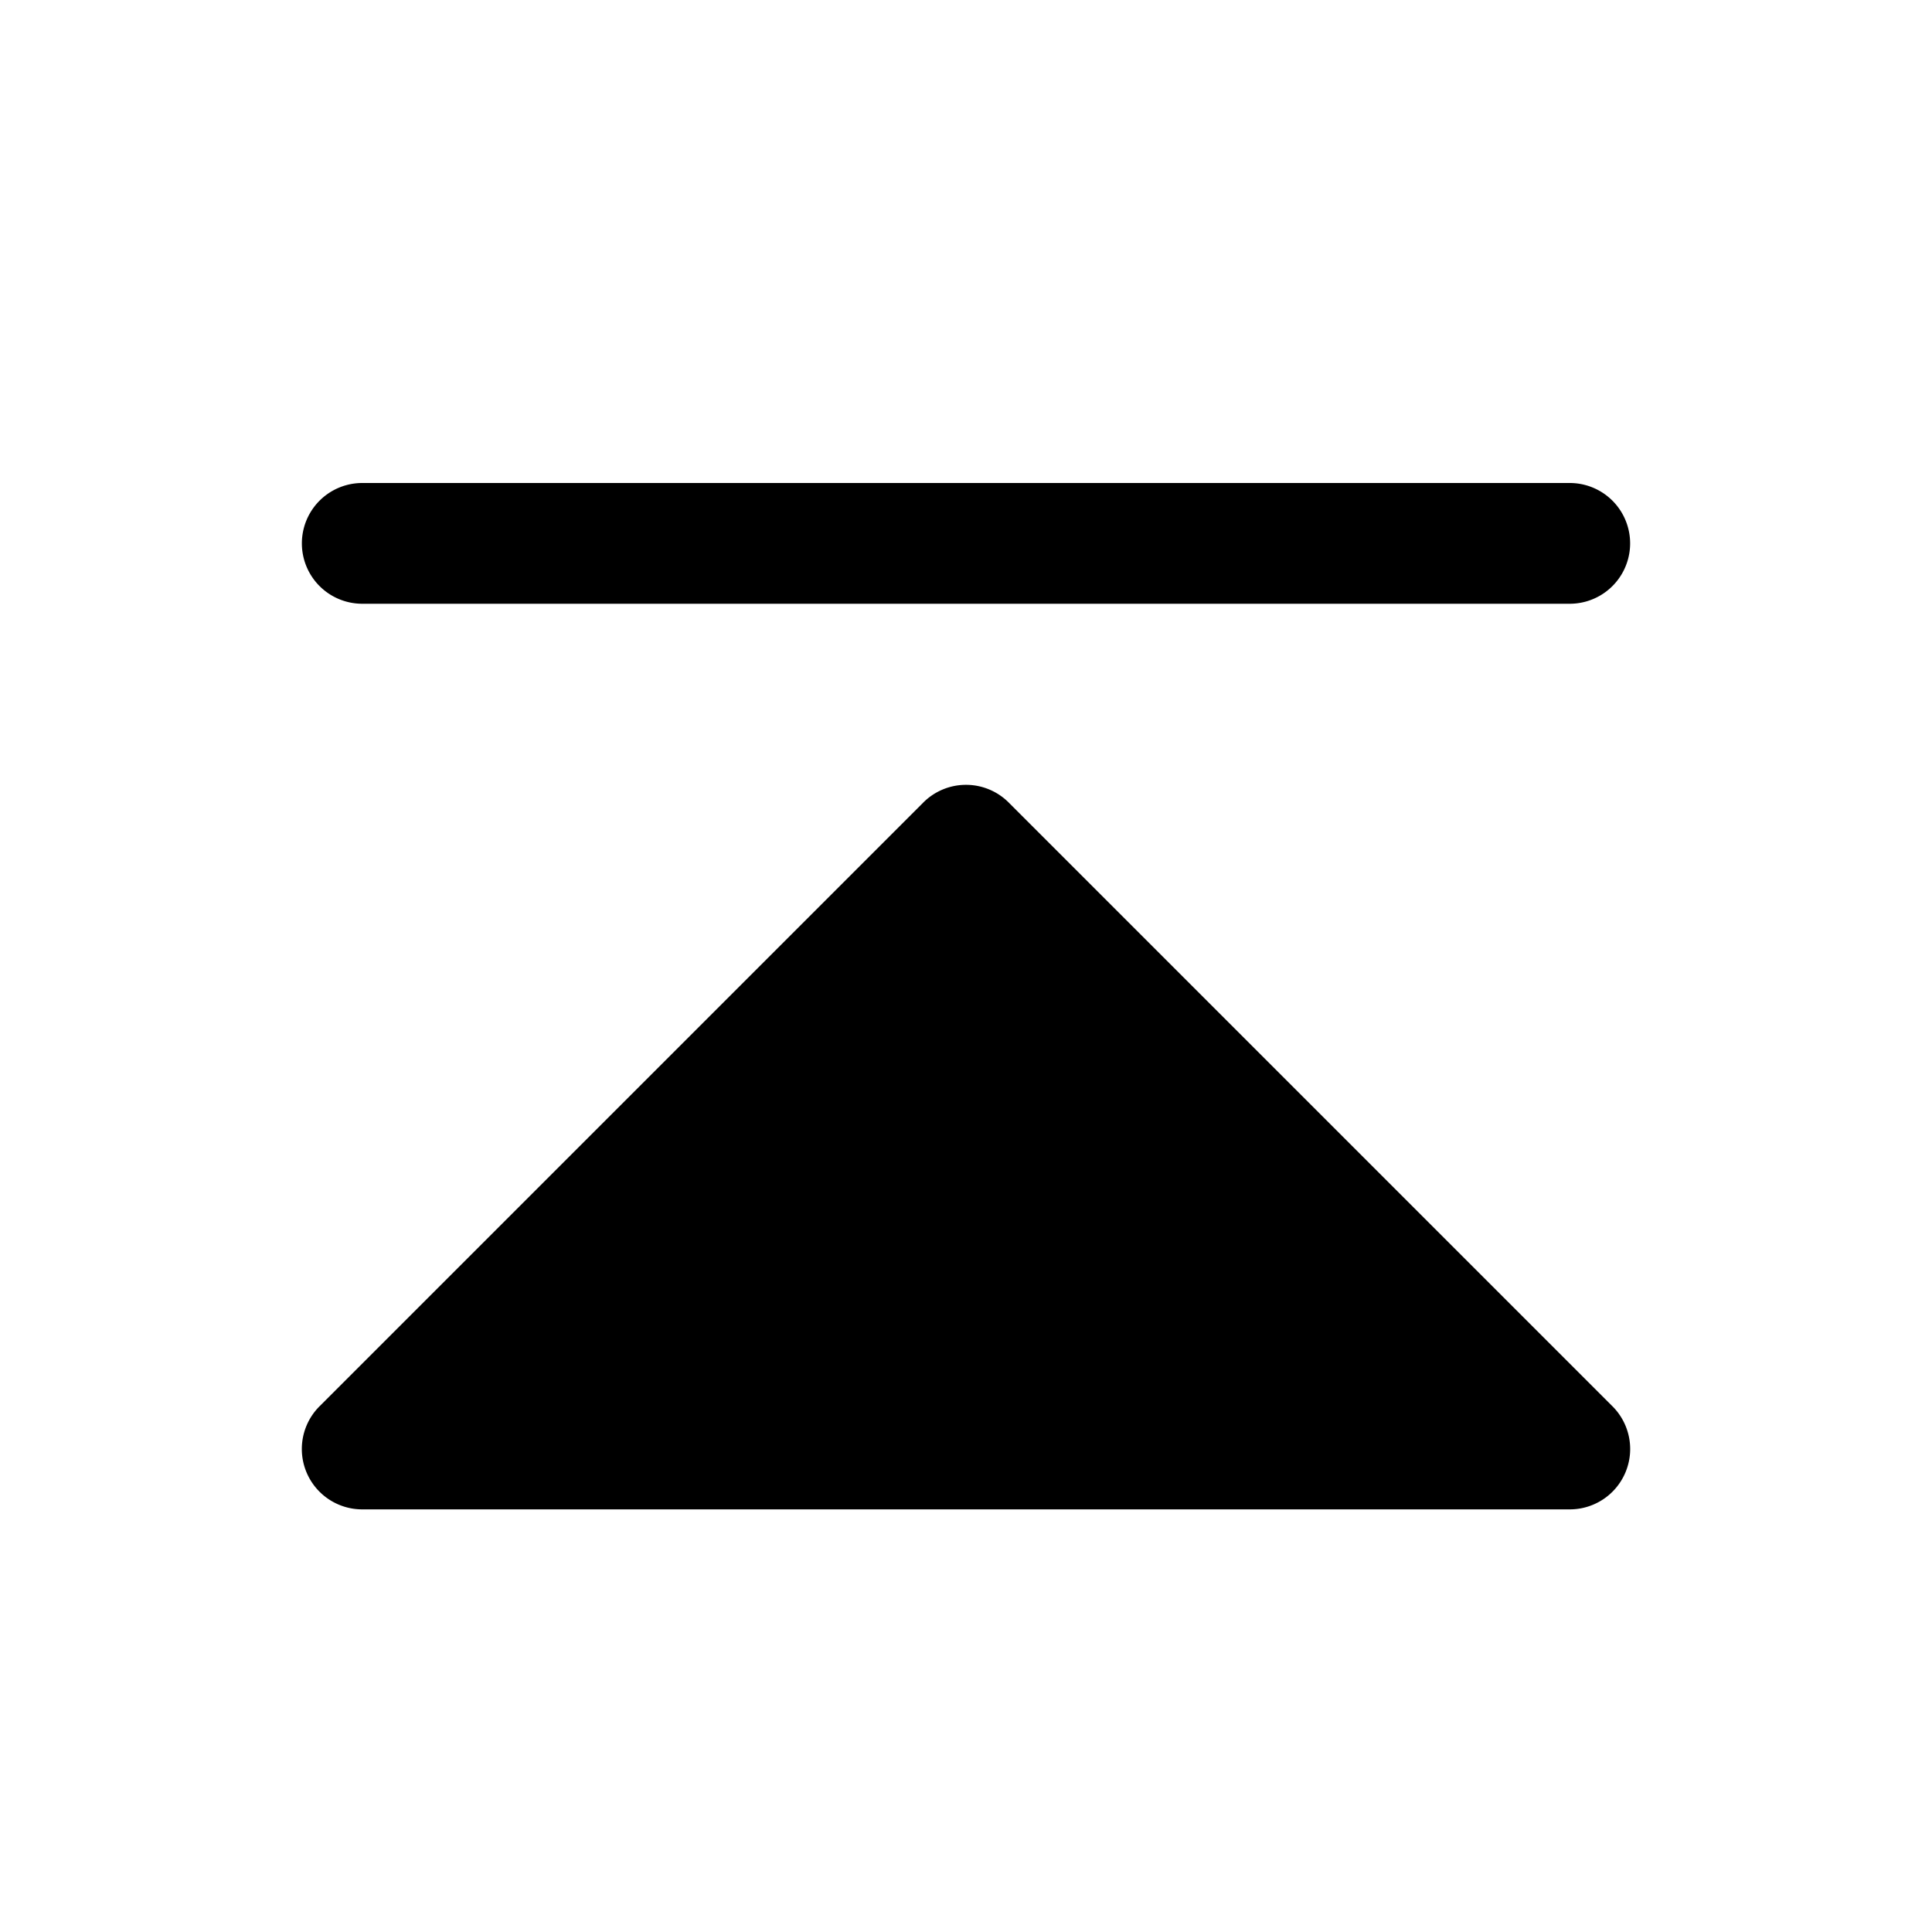
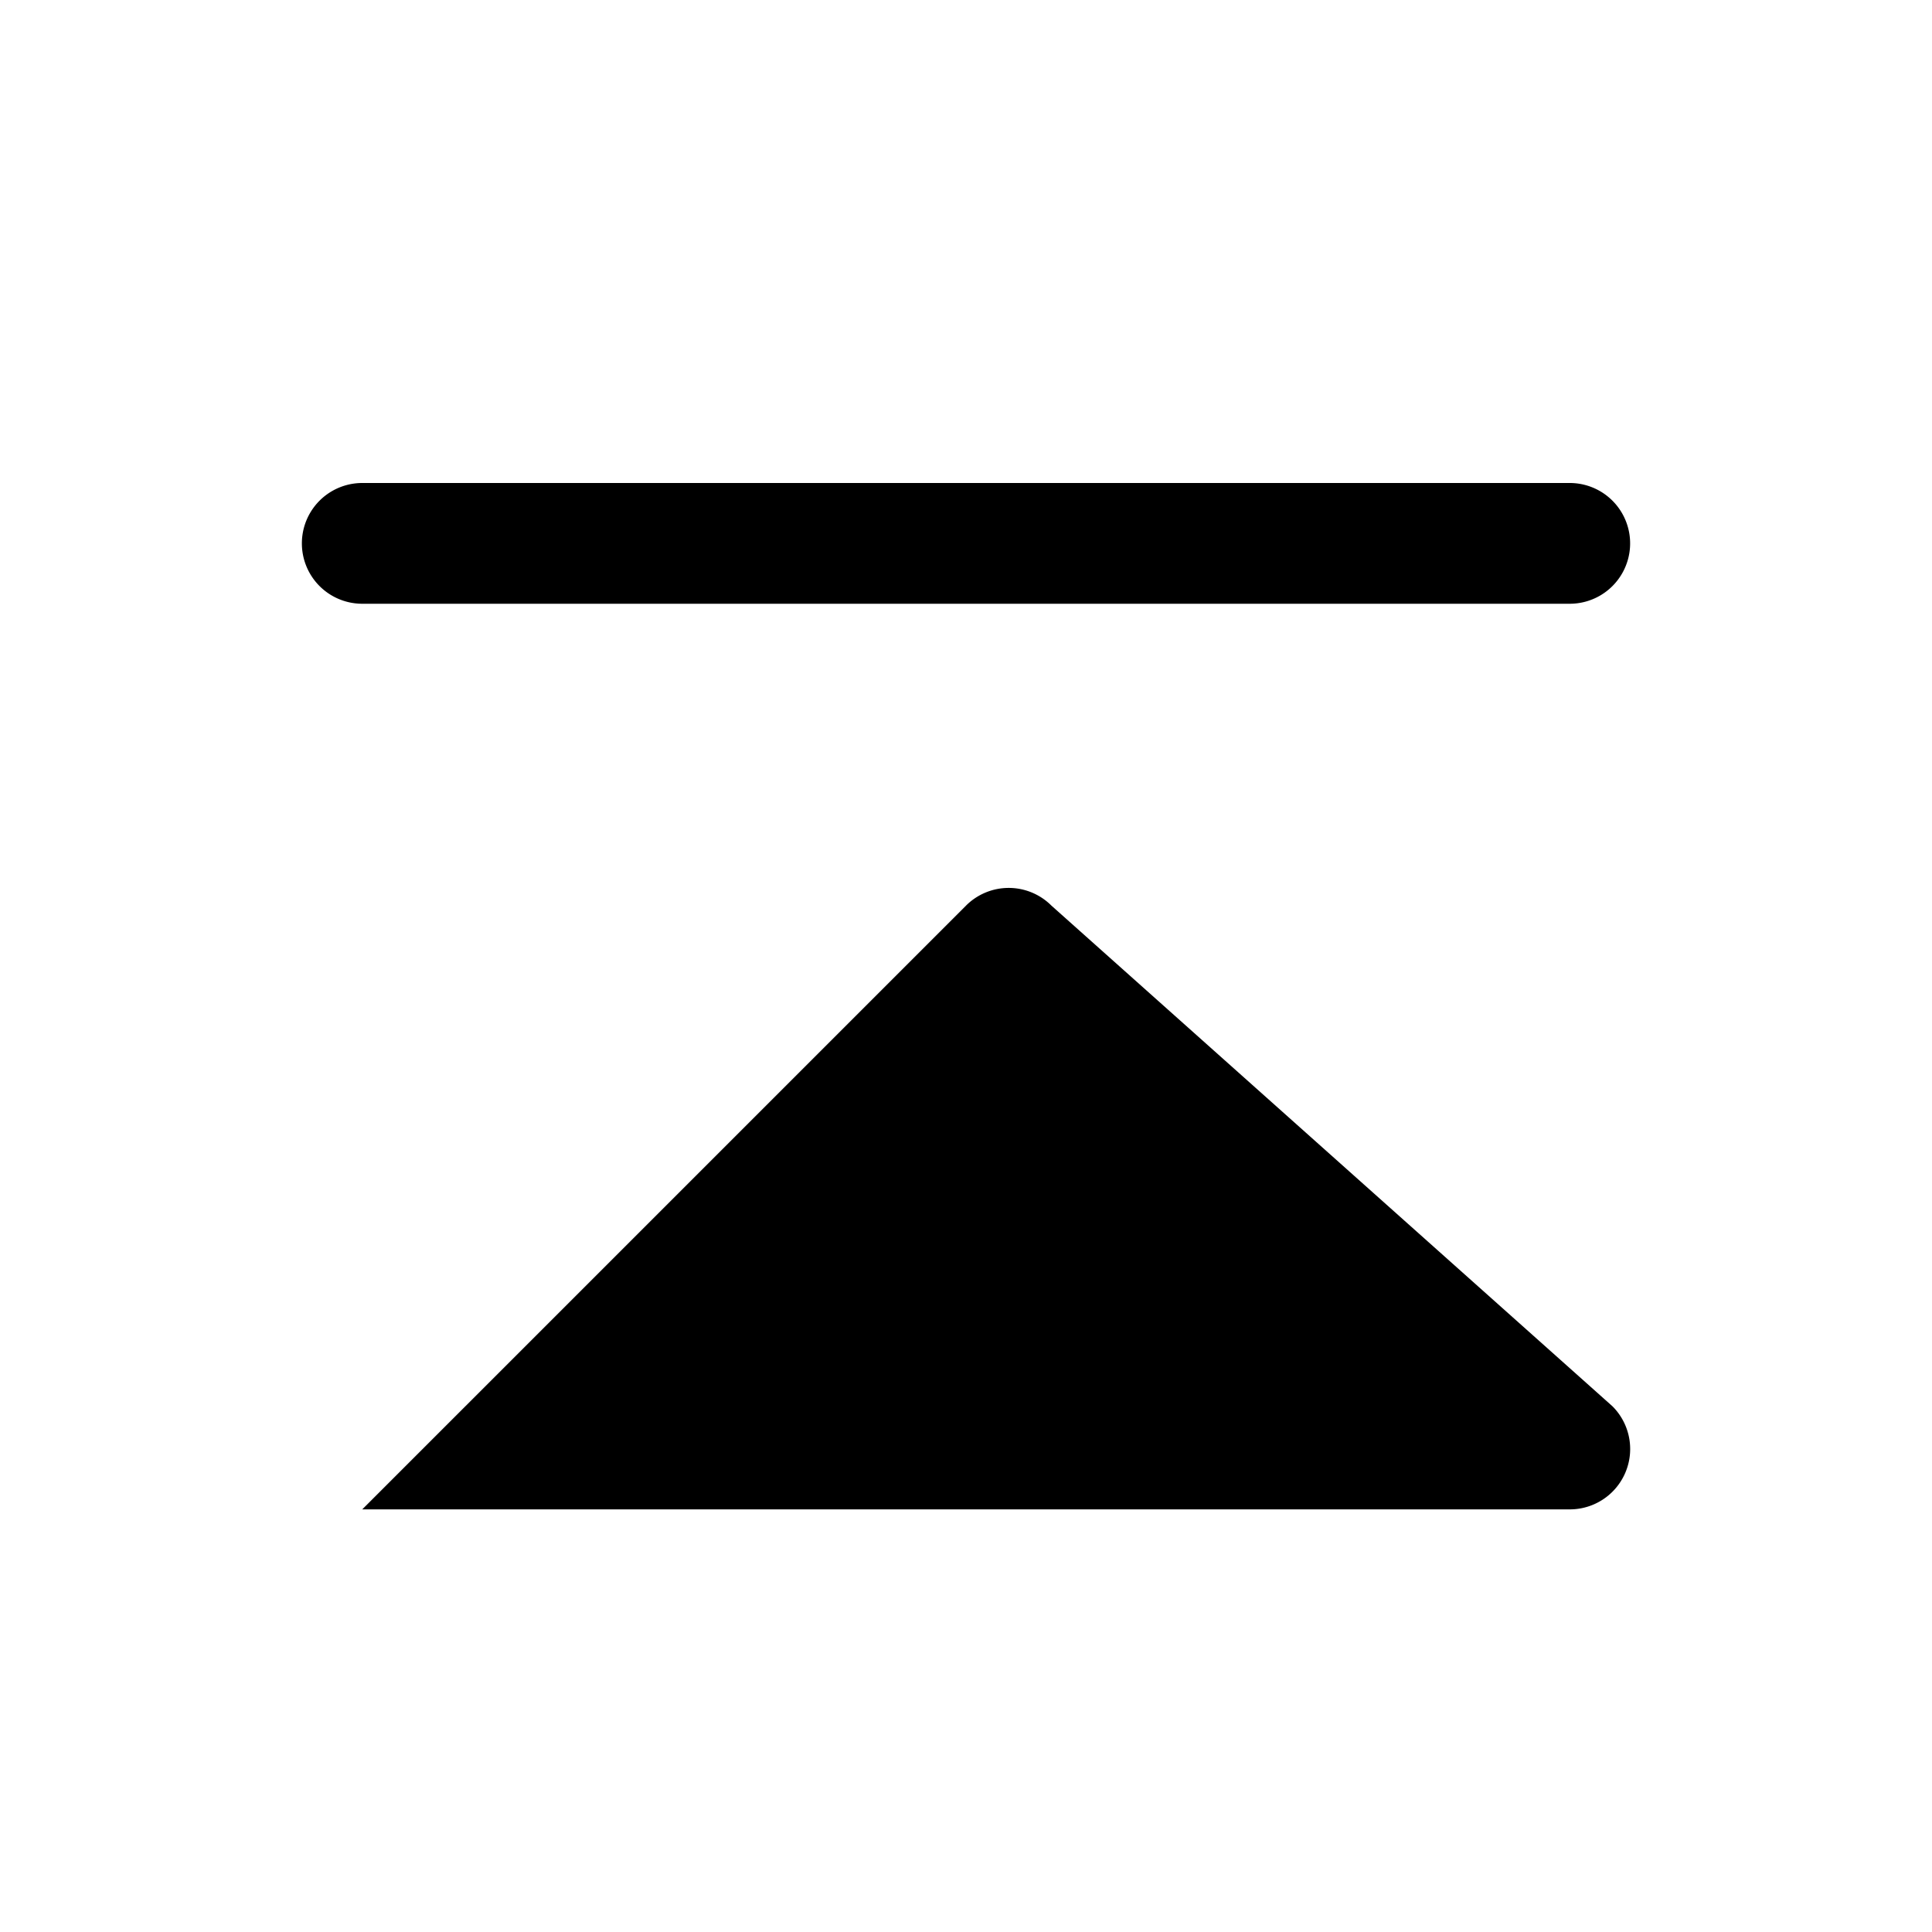
<svg xmlns="http://www.w3.org/2000/svg" viewBox="0 0 256 256" fill="currentColor">
-   <path d="M213.66,186.34A8,8,0,0,1,208,200H48a8,8,0,0,1-5.66-13.66l80-80a8,8,0,0,1,11.32,0ZM48,80H208a8,8,0,0,0,0-16H48a8,8,0,0,0,0,16Z" />
+   <path d="M213.66,186.34A8,8,0,0,1,208,200H48l80-80a8,8,0,0,1,11.32,0ZM48,80H208a8,8,0,0,0,0-16H48a8,8,0,0,0,0,16Z" />
</svg>